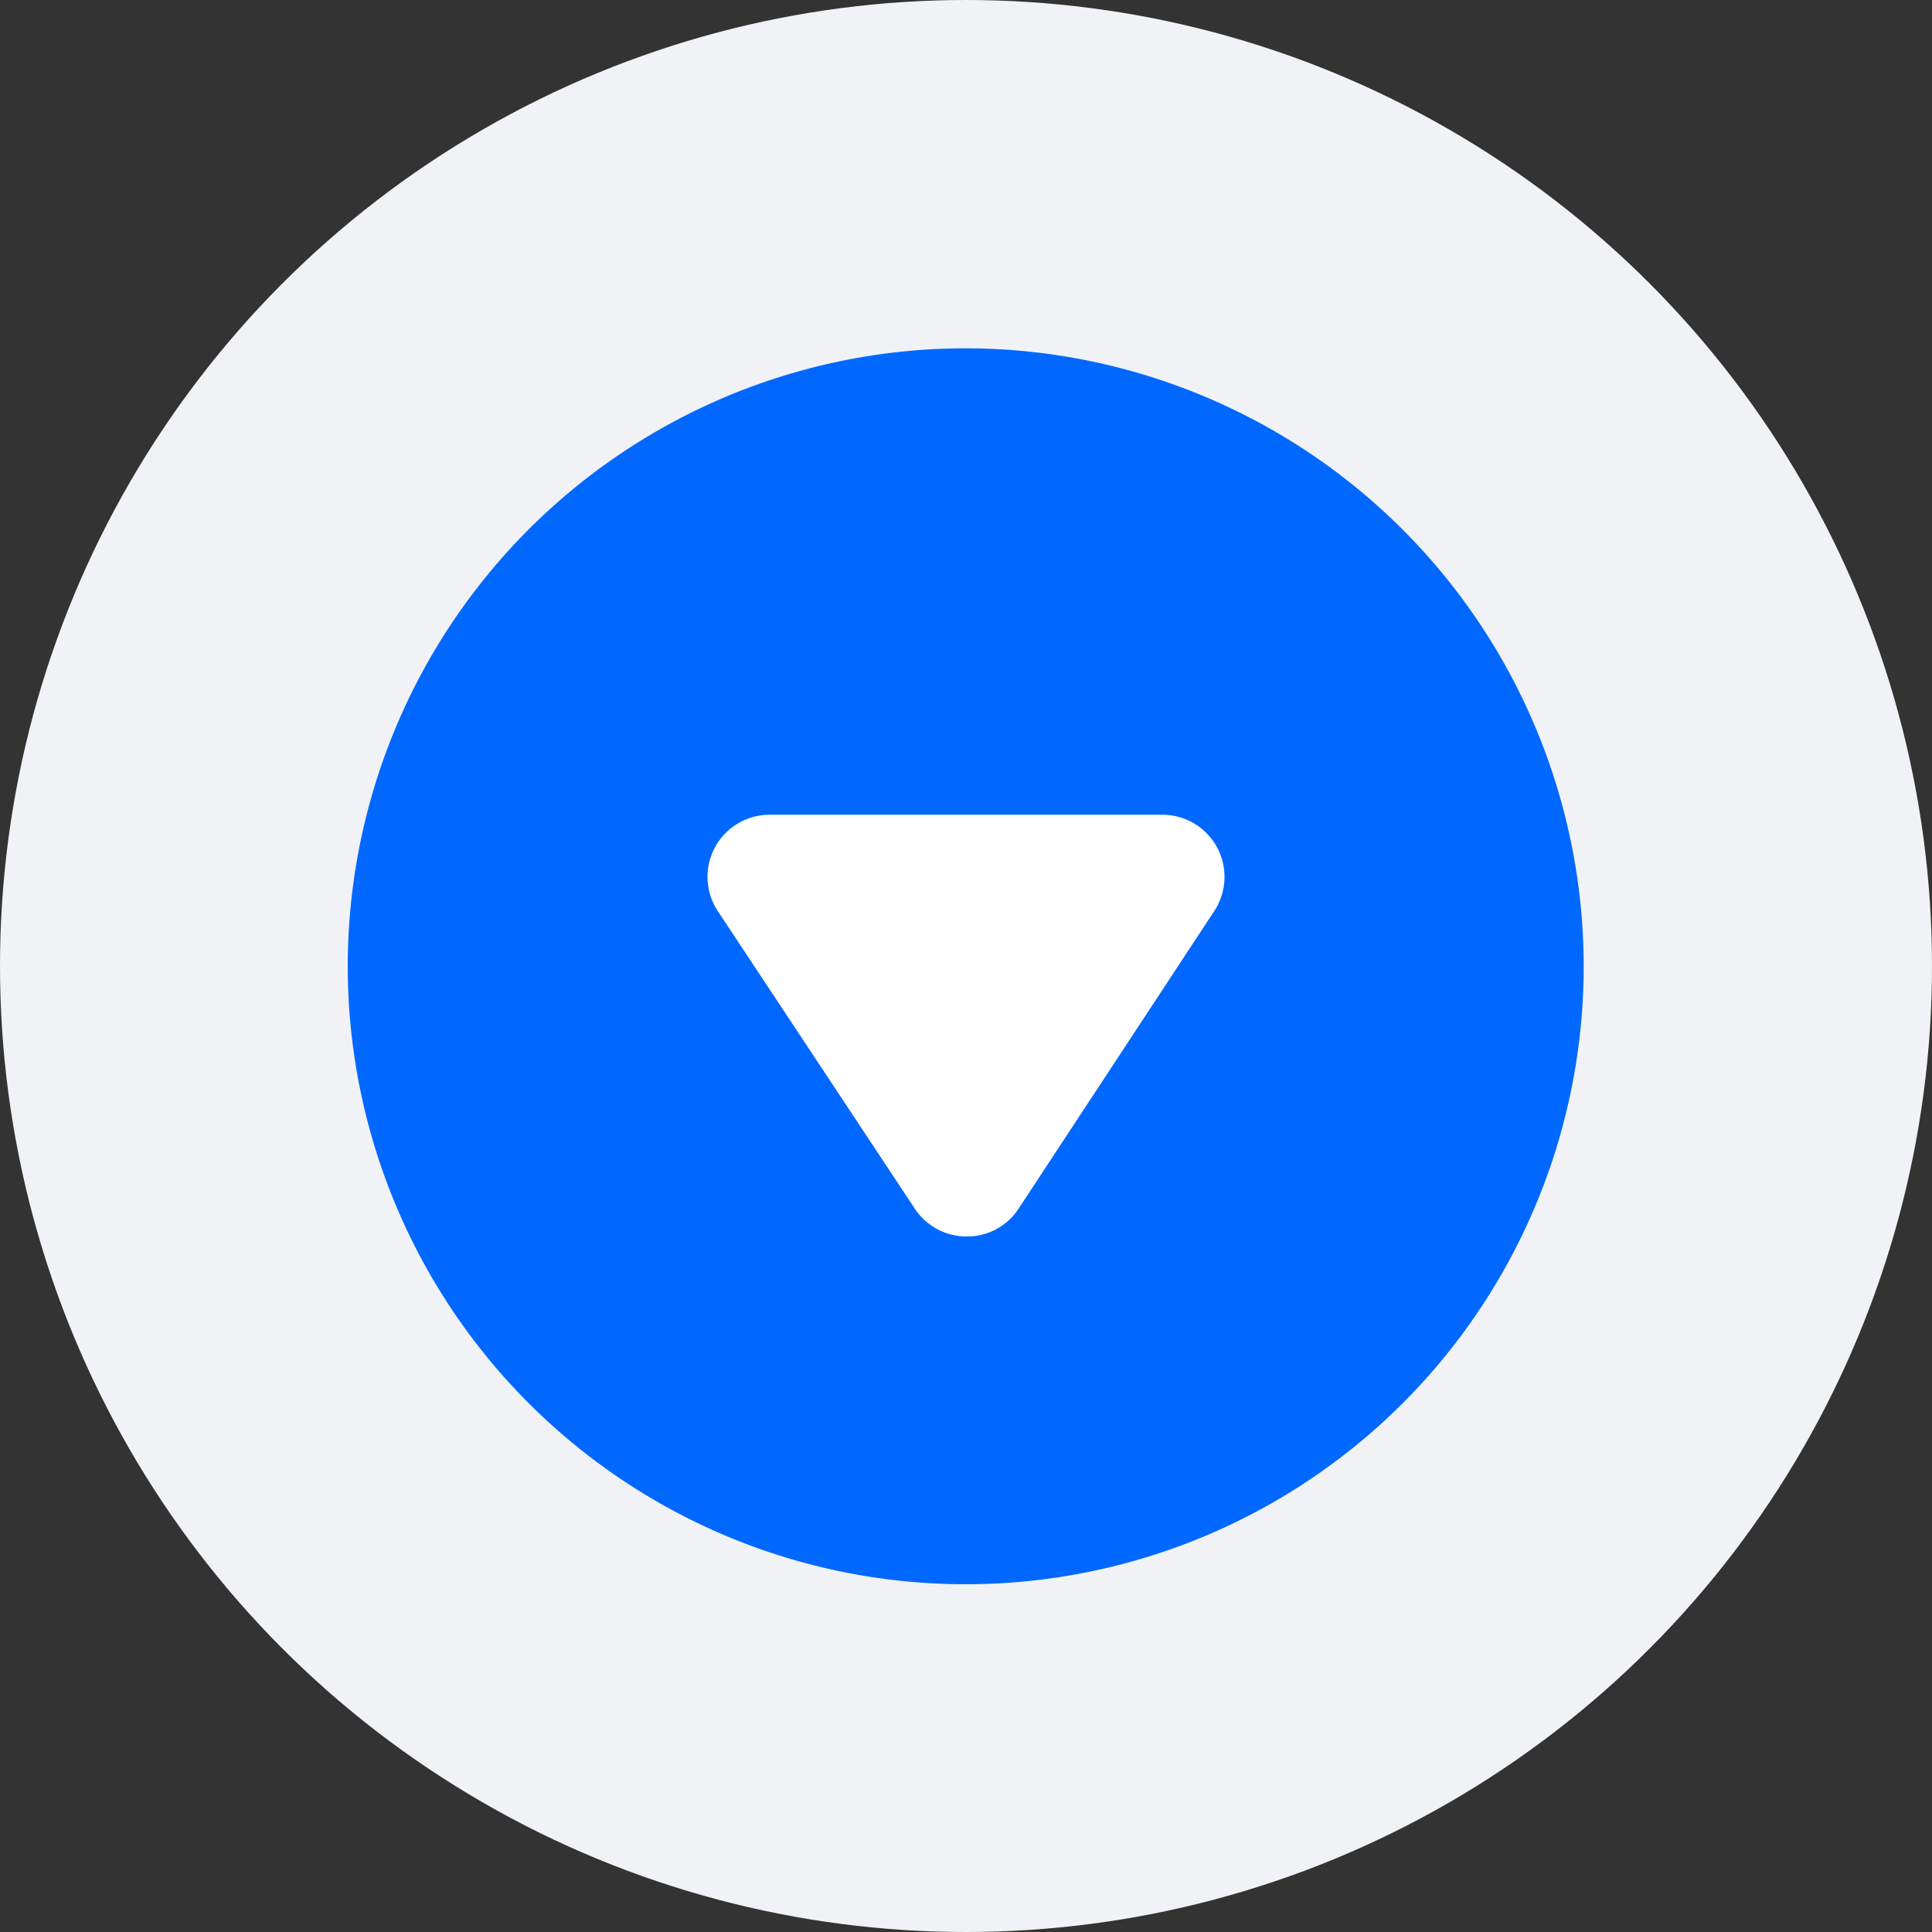
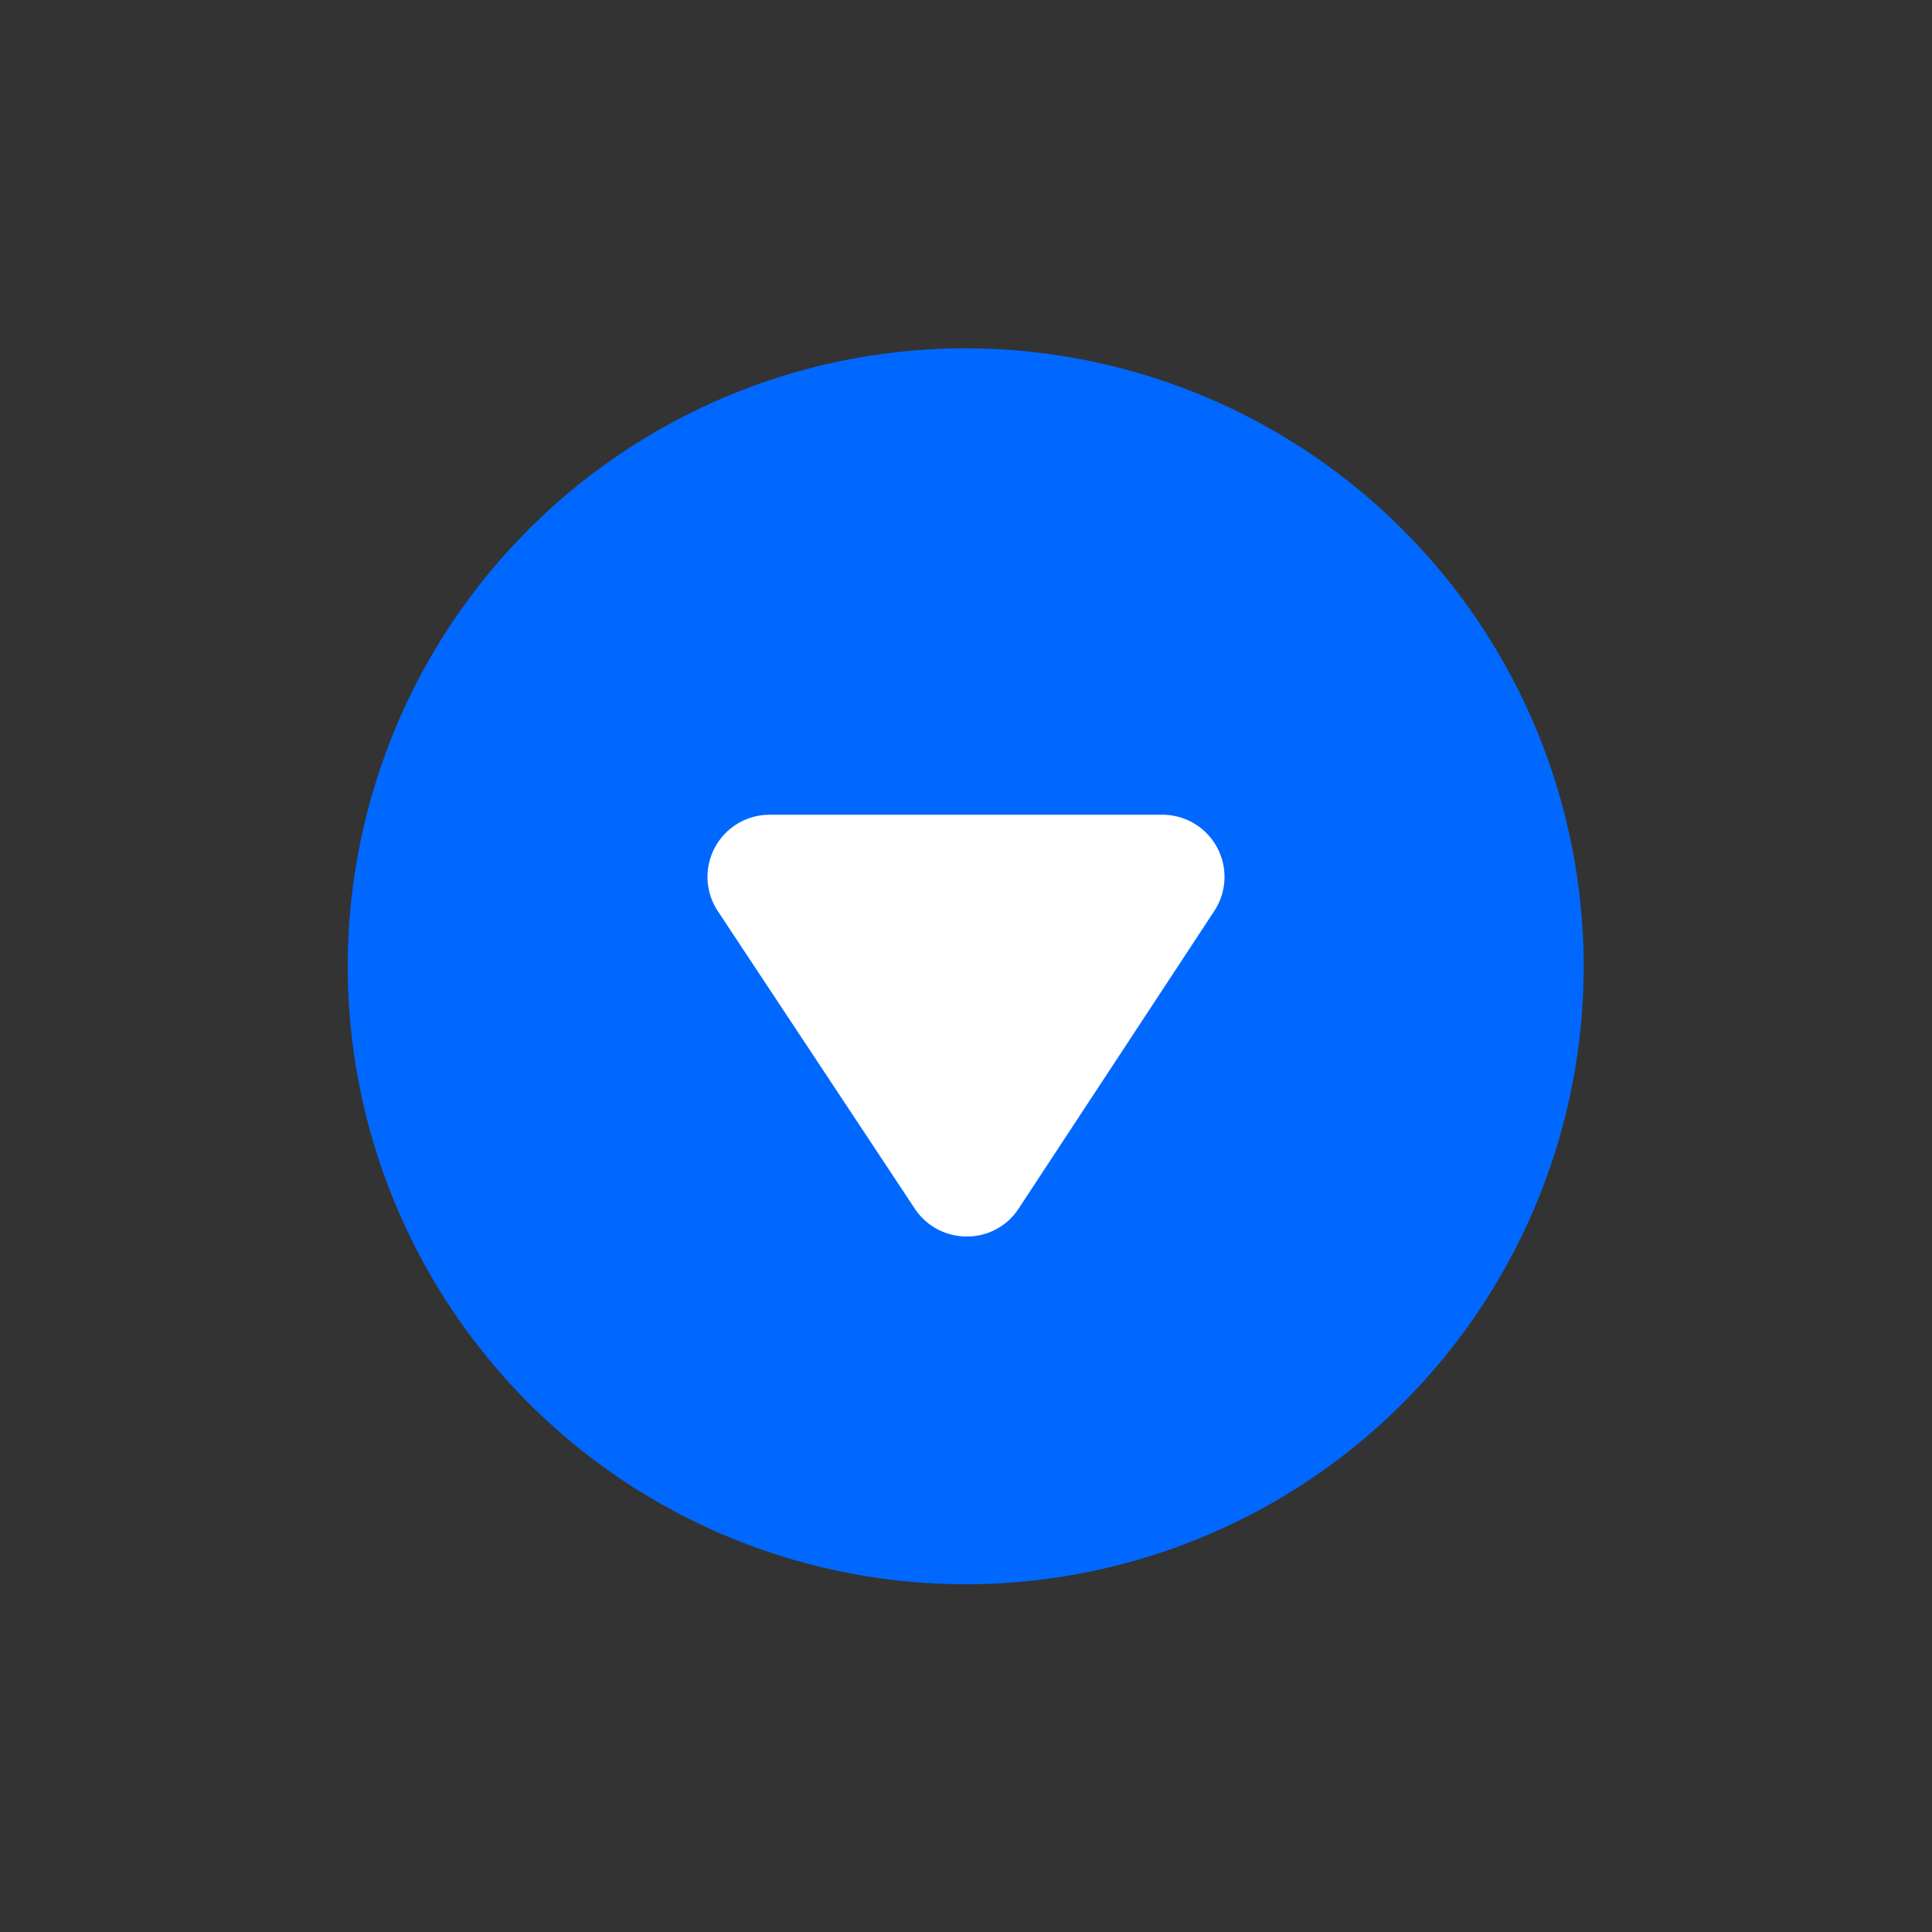
<svg xmlns="http://www.w3.org/2000/svg" viewBox="0 0 70 70">
  <rect x="0" y="0" width="70" height="70" fill="#333333" stroke="none" />
  <defs>
    <style>.cls-1{fill:#f0f2f5;}.cls-2{fill:#0068ff;}.cls-3{fill:#fff;}</style>
  </defs>
  <g id="Layer_2" data-name="Layer 2">
-     <circle class="cls-1" cx="35" cy="35" r="35" />
-   </g>
+     </g>
  <g id="Layer_1" data-name="Layer 1">
    <path class="cls-2" d="M35,12.62A22.39,22.39,0,1,0,57.38,35,22.41,22.41,0,0,0,35,12.62Z" />
    <path class="cls-3" d="M44,33l-7.1,10.8a2.22,2.22,0,0,1-1.87,1,2.25,2.25,0,0,1-1.88-1L26,33a2.25,2.25,0,0,1,1.88-3.48H42.1A2.25,2.25,0,0,1,44,33Z" />
  </g>
</svg>